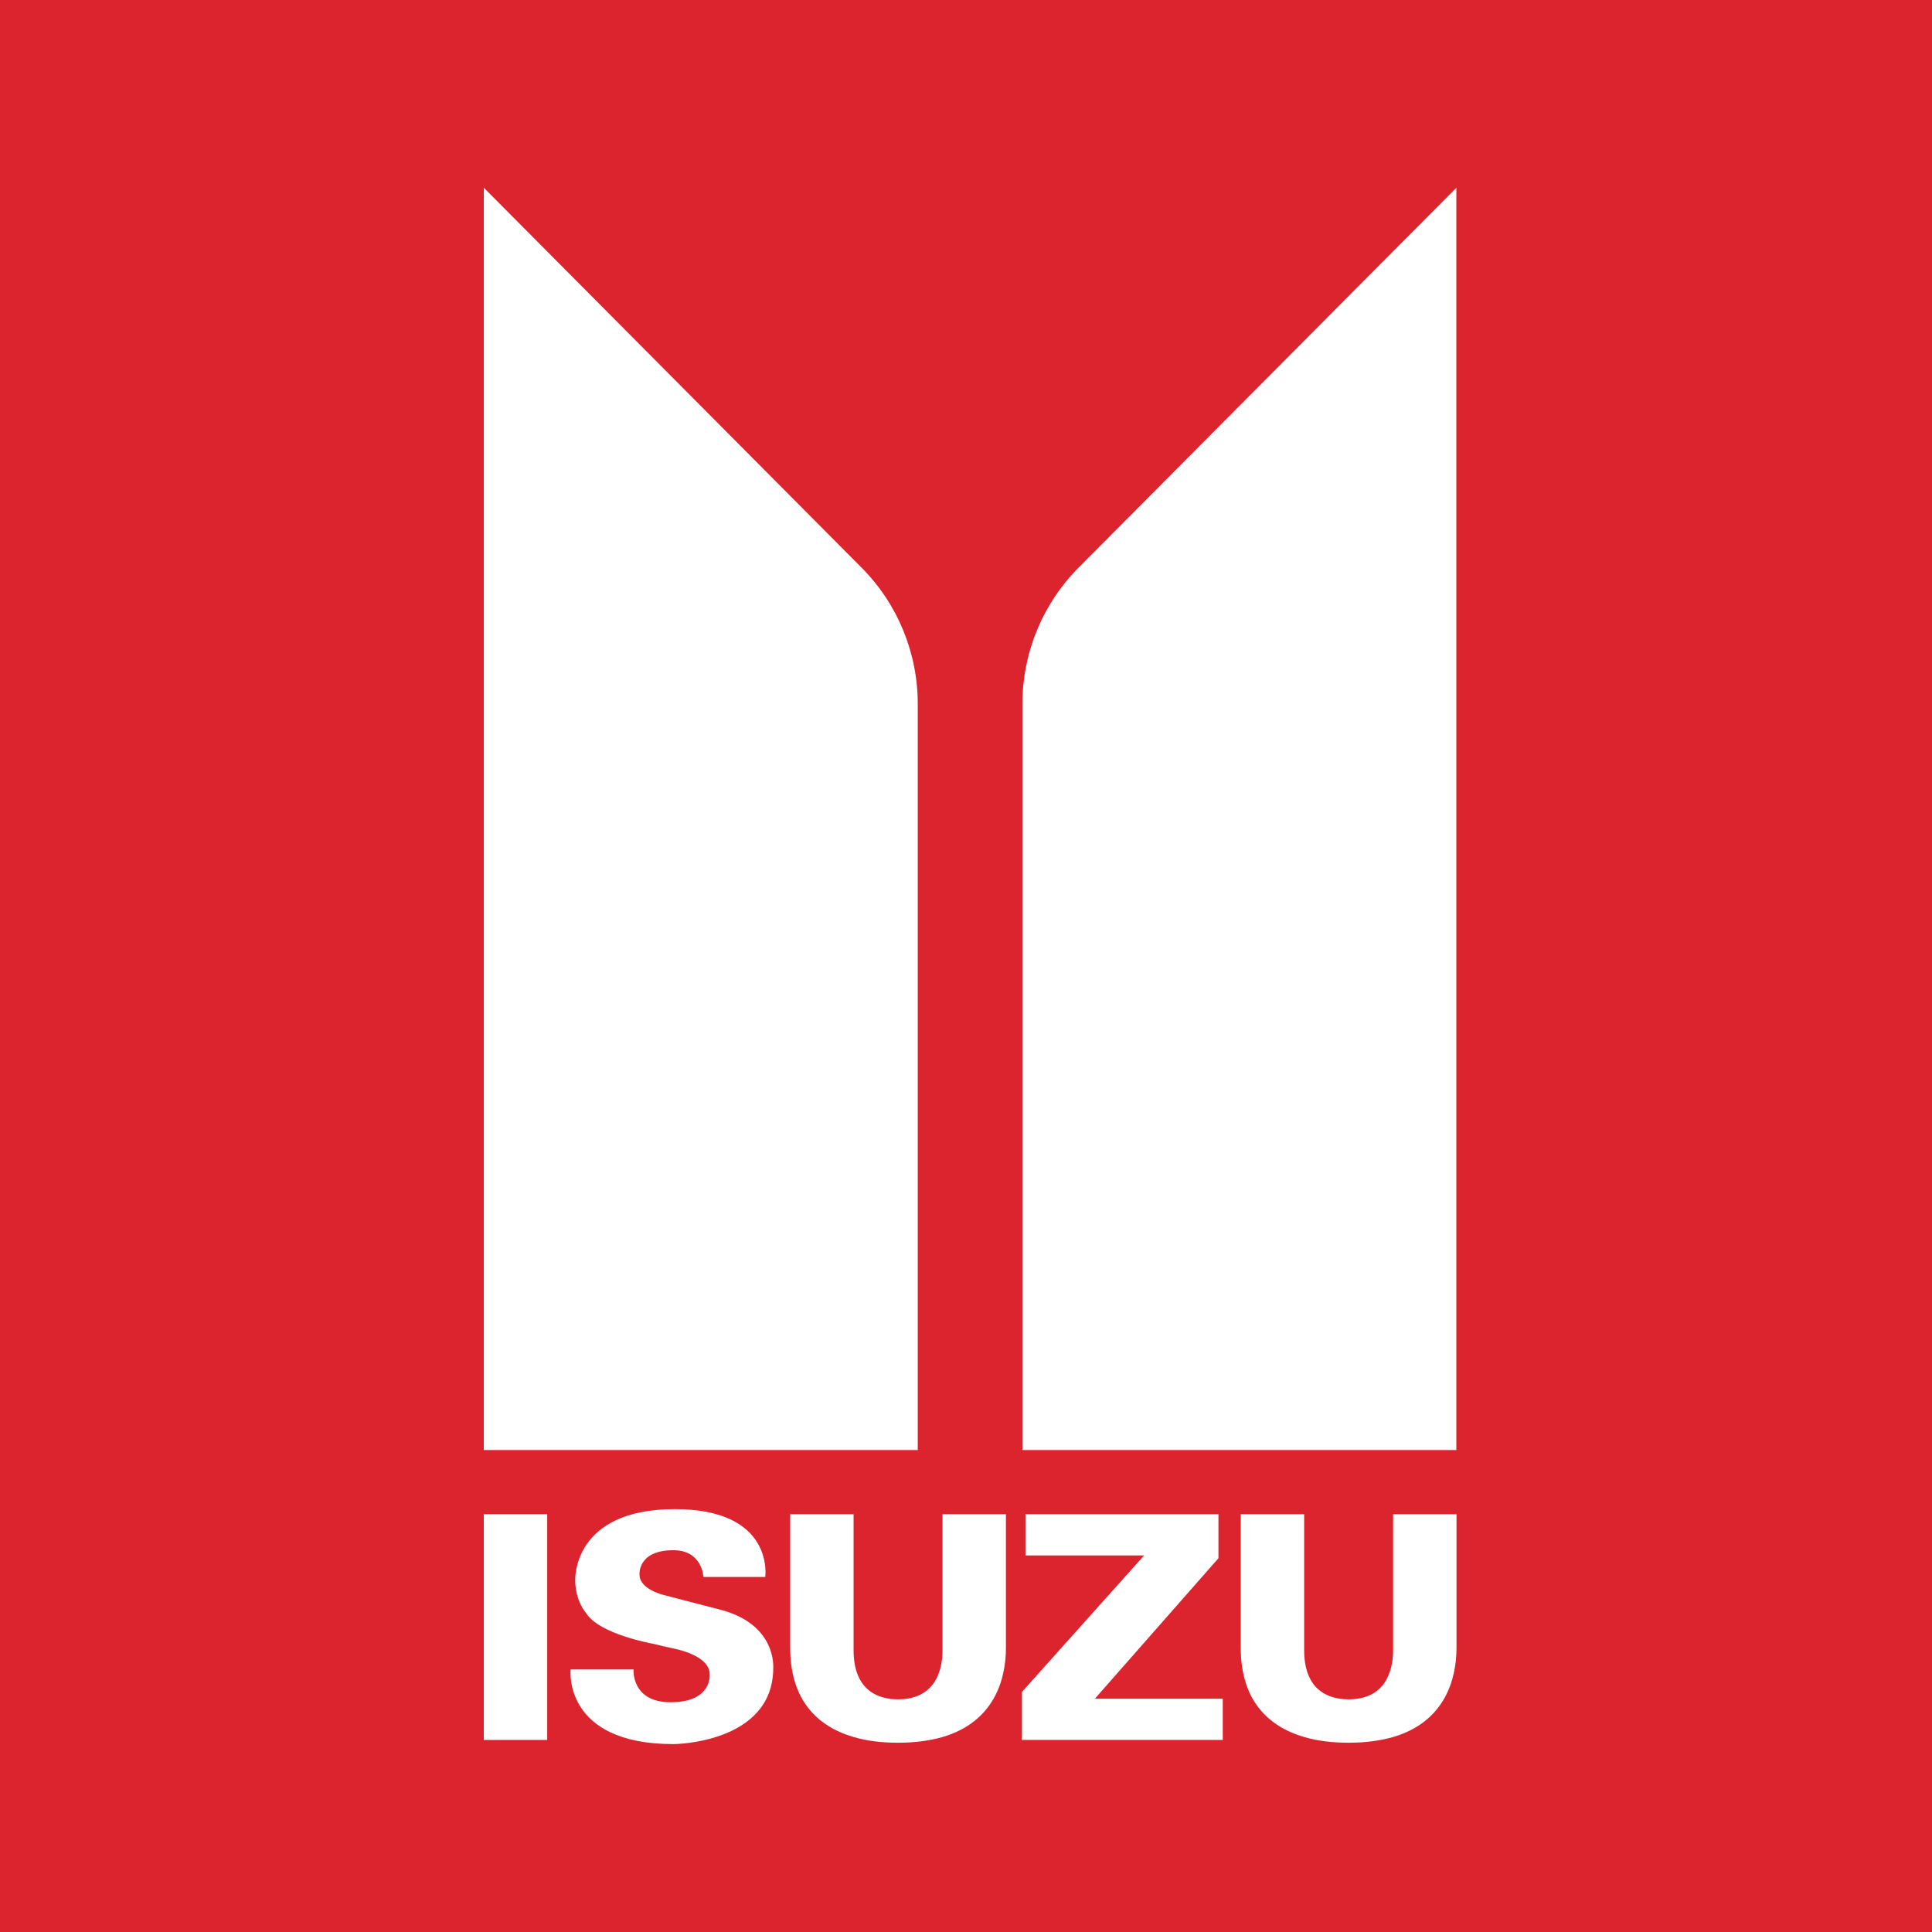
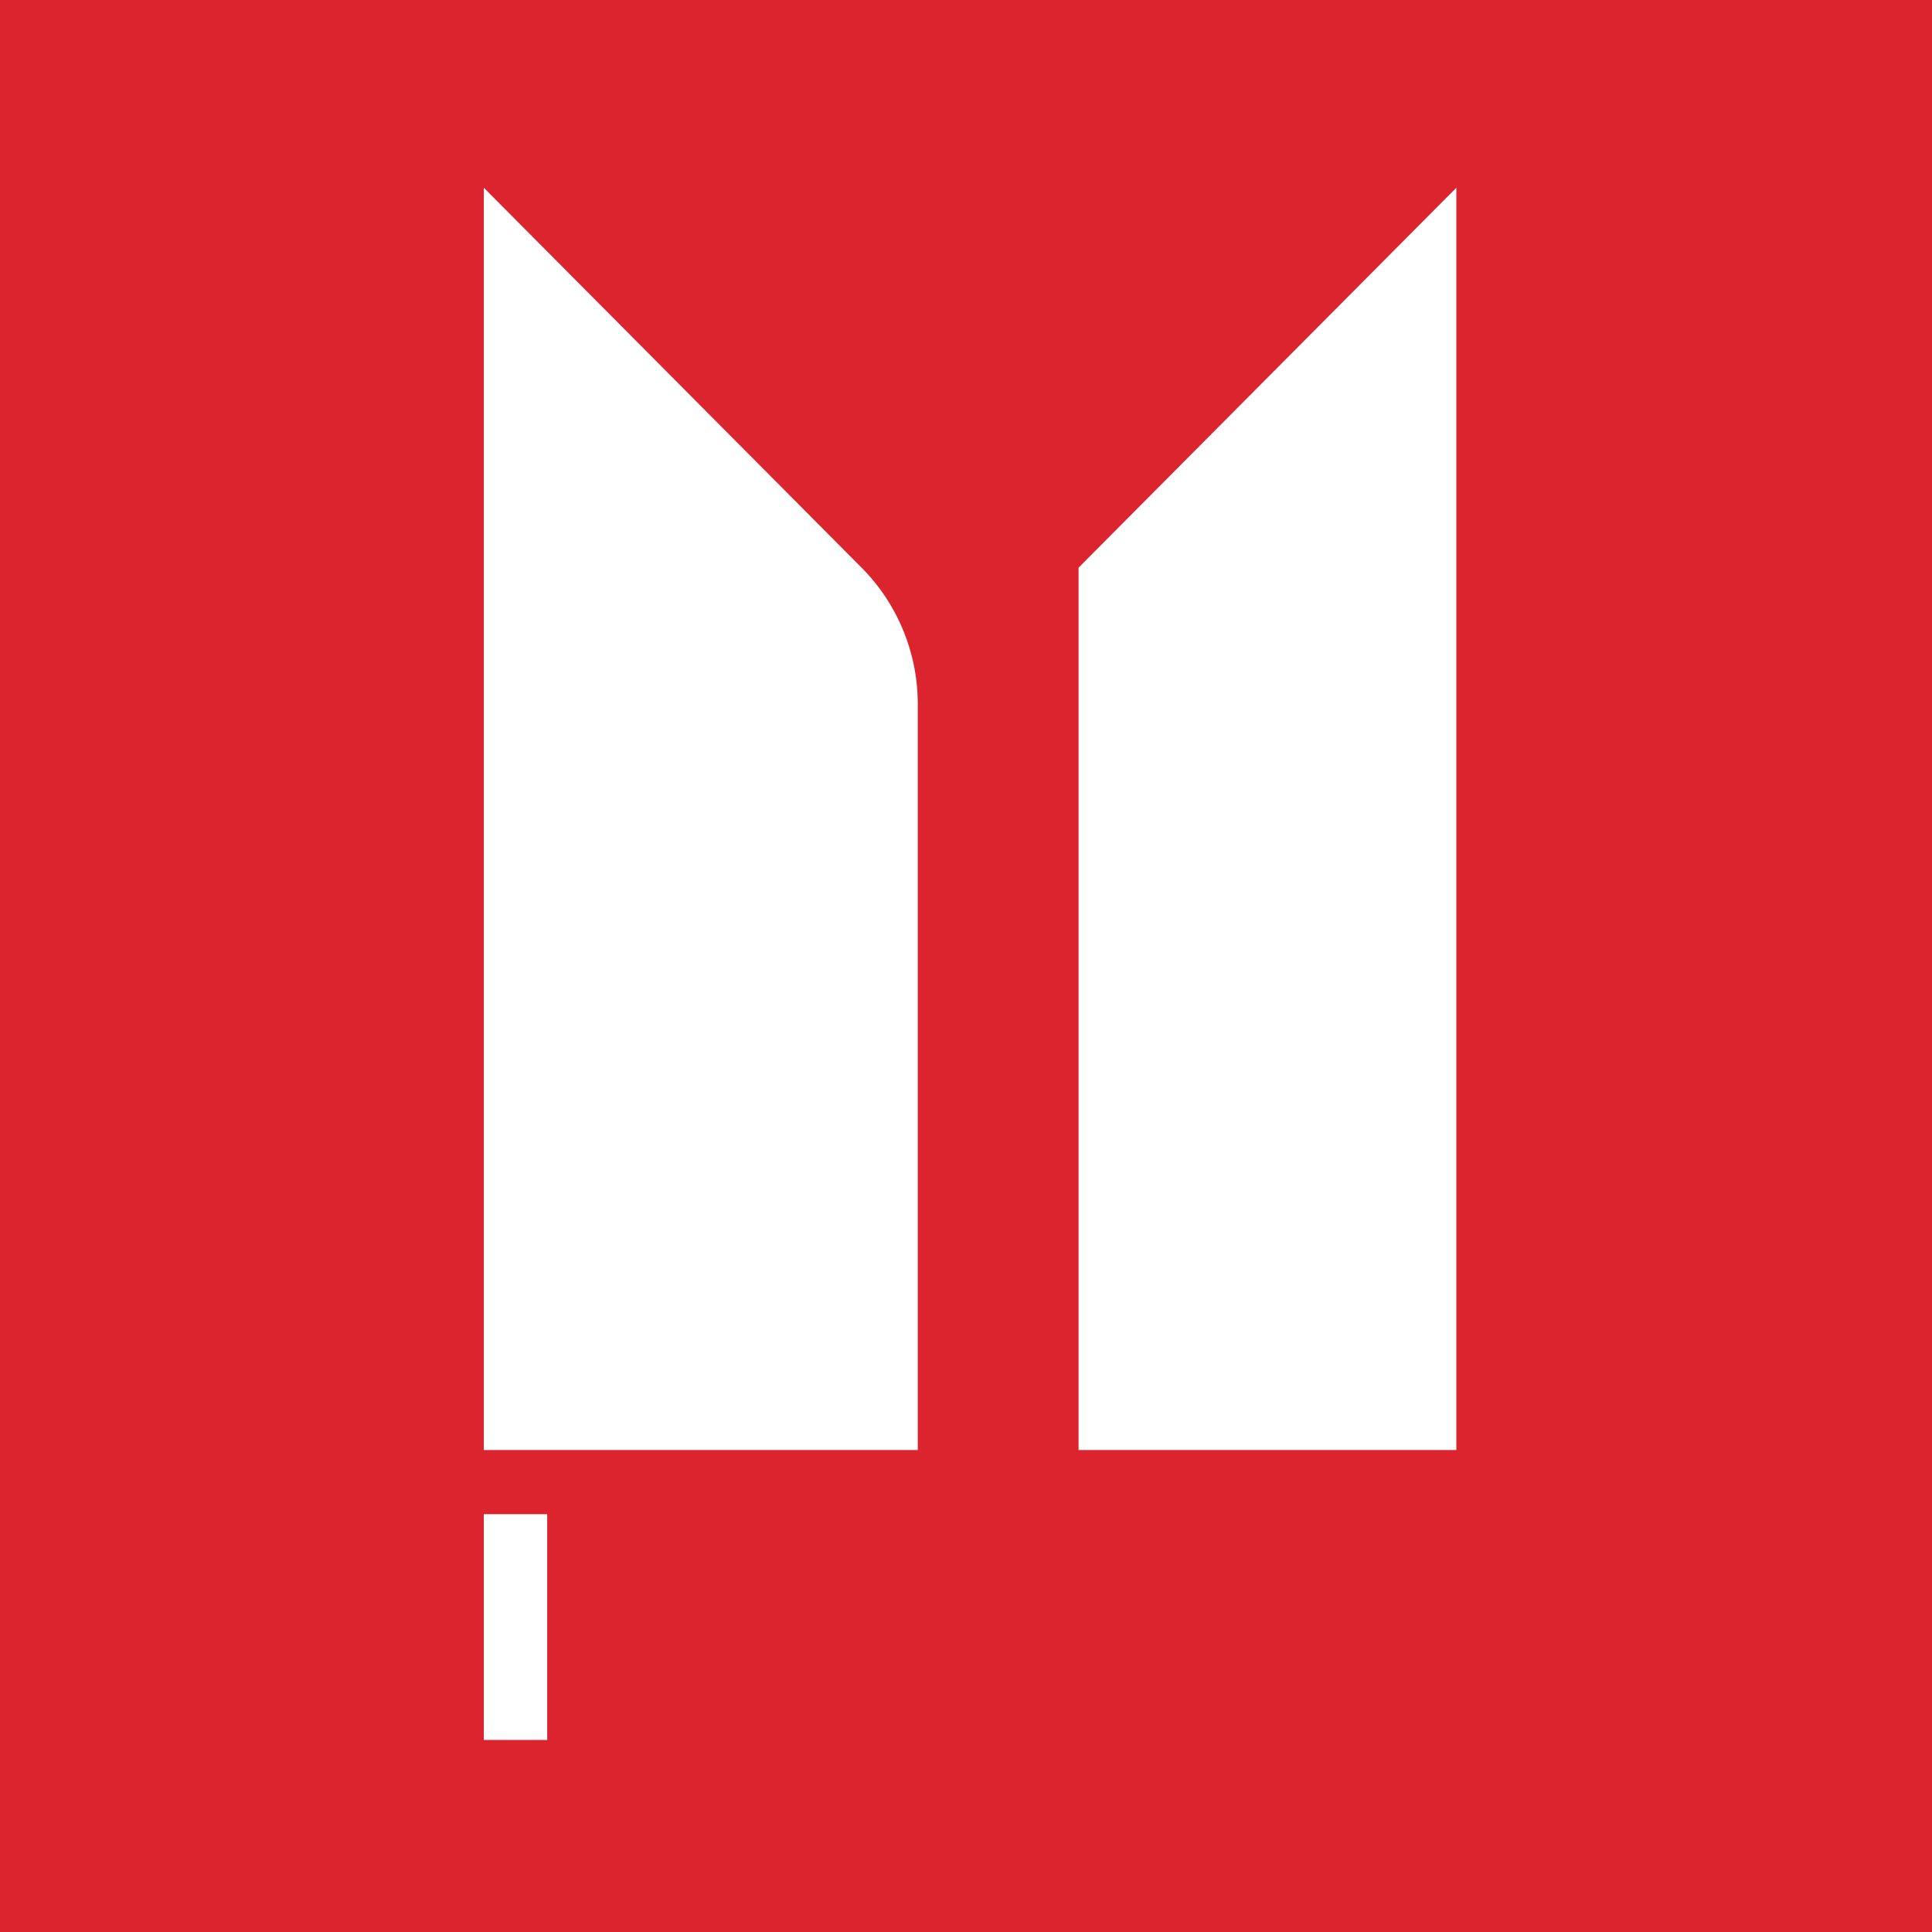
<svg xmlns="http://www.w3.org/2000/svg" version="1.1" id="Layer_1" x="0px" y="0px" viewBox="0 0 1255.5 1255.5" style="enable-background:new 0 0 1255.5 1255.5;" xml:space="preserve">
  <style type="text/css">
	.st0{fill:#DC242E;}
	.st1{fill:#FFFFFF;}
</style>
  <g>
    <rect class="st0" width="1255.5" height="1255.5" />
    <g>
      <path class="st1" d="M596.4,942.3h-282V122l245.5,246.9c23.4,23.5,36.5,55.4,36.5,88.5V942.3z" />
-       <path class="st1" d="M664.4,942.3h282V122L700.9,368.9c-23.4,23.5-36.5,55.4-36.5,88.5V942.3z" />
+       <path class="st1" d="M664.4,942.3h282V122L700.9,368.9V942.3z" />
      <rect x="314.4" y="984" class="st1" width="41.2" height="146.7" />
-       <path class="st1" d="M467.5,1045.9l-36.2-9.4c0,0-15.7-3.7-15.7-13.1c0,0-1.6-16,22-16c18.9,0,19.5,17.4,19.5,17.4h40.2    c0,0,6.3-44.1-58.8-44.1c-66.8,0-64.7,46.2-64.7,46.2c0,13.5,7.1,21.4,7.1,21.4c8.7,13.9,44,20,44,20c4.1,1.1,8.3,2,12.5,2.9    c7.4,1.5,23.8,6.2,23.8,16.9c0,0,1.8,18.1-25.4,18.1c-25.7,0-24.1-21.3-24.1-21.3h-40.9c0,0-5.2,48.5,66.9,48.5    c0,0,64.8-0.3,64.8-49.6C502.4,1083.9,505,1055.3,467.5,1045.9z" />
-       <path class="st1" d="M612.5,1072.4c0,13.1-4.8,31.9-28.9,31.9c-16,0-28.9-8.5-28.9-31.9V984h-41.2v86.8c0,33.2,16.9,50.9,41.2,58    c8.8,2.6,18.6,3.7,28.9,3.7c11.3,0,20.8-1.4,28.9-3.7c33.7-9.9,41.2-37.6,41.2-58V984h-41.2V1072.4z" />
-       <path class="st1" d="M905.3,984v88.4c0,13.1-4.8,31.9-28.9,31.9c-16,0-28.9-8.5-28.9-31.9V984h-41.2v86.8    c0,33.2,16.9,50.9,41.2,58c8.8,2.6,18.6,3.7,28.9,3.7c11.3,0,20.8-1.4,28.9-3.7c33.7-9.9,41.2-37.6,41.2-58V984H905.3z" />
-       <polygon class="st1" points="791.8,1012.6 791.8,1010.8 791.8,984 666.4,984 666.4,1010.8 743.5,1010.8 664.1,1099.5     664.1,1103.9 664.1,1130.7 794.6,1130.7 794.6,1103.9 711.5,1103.9   " />
    </g>
  </g>
</svg>